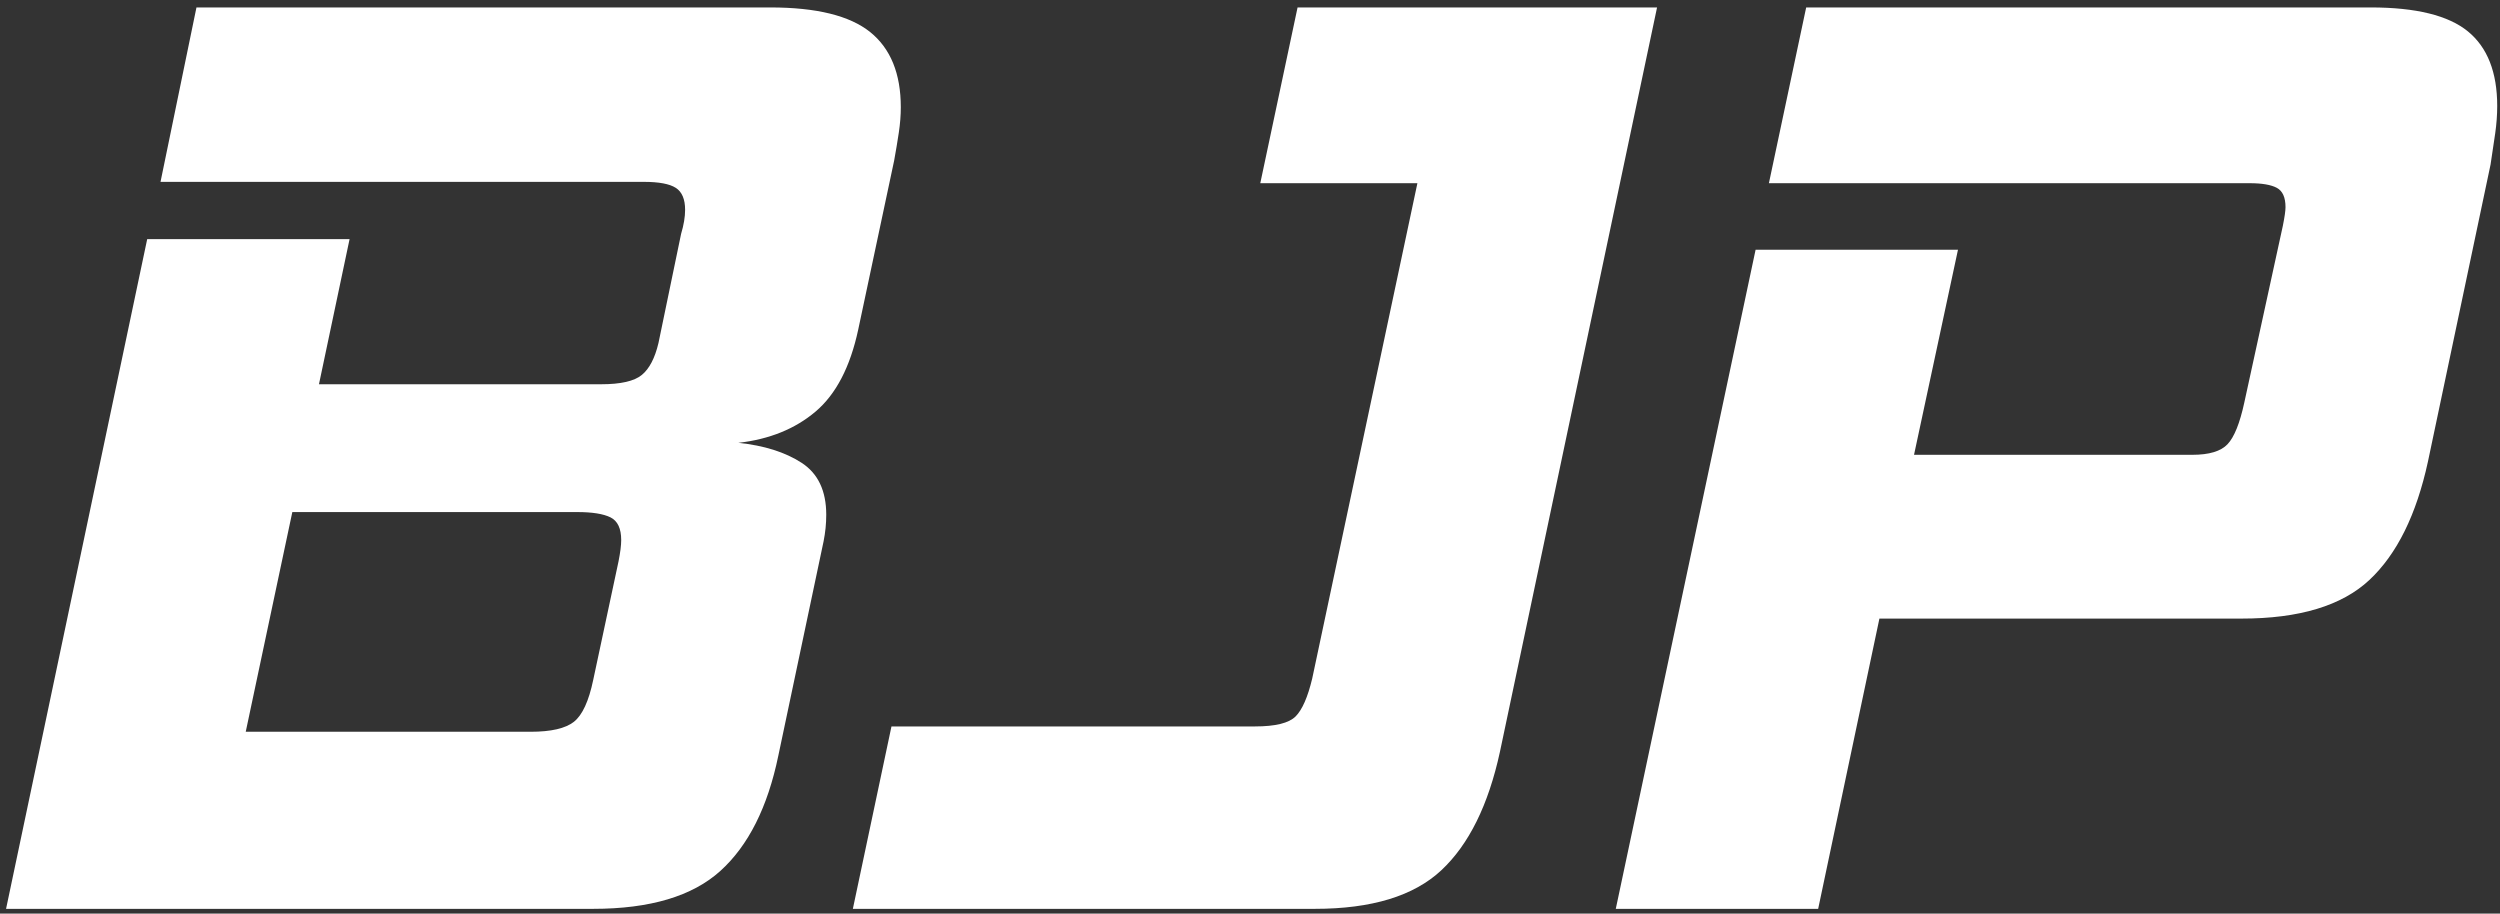
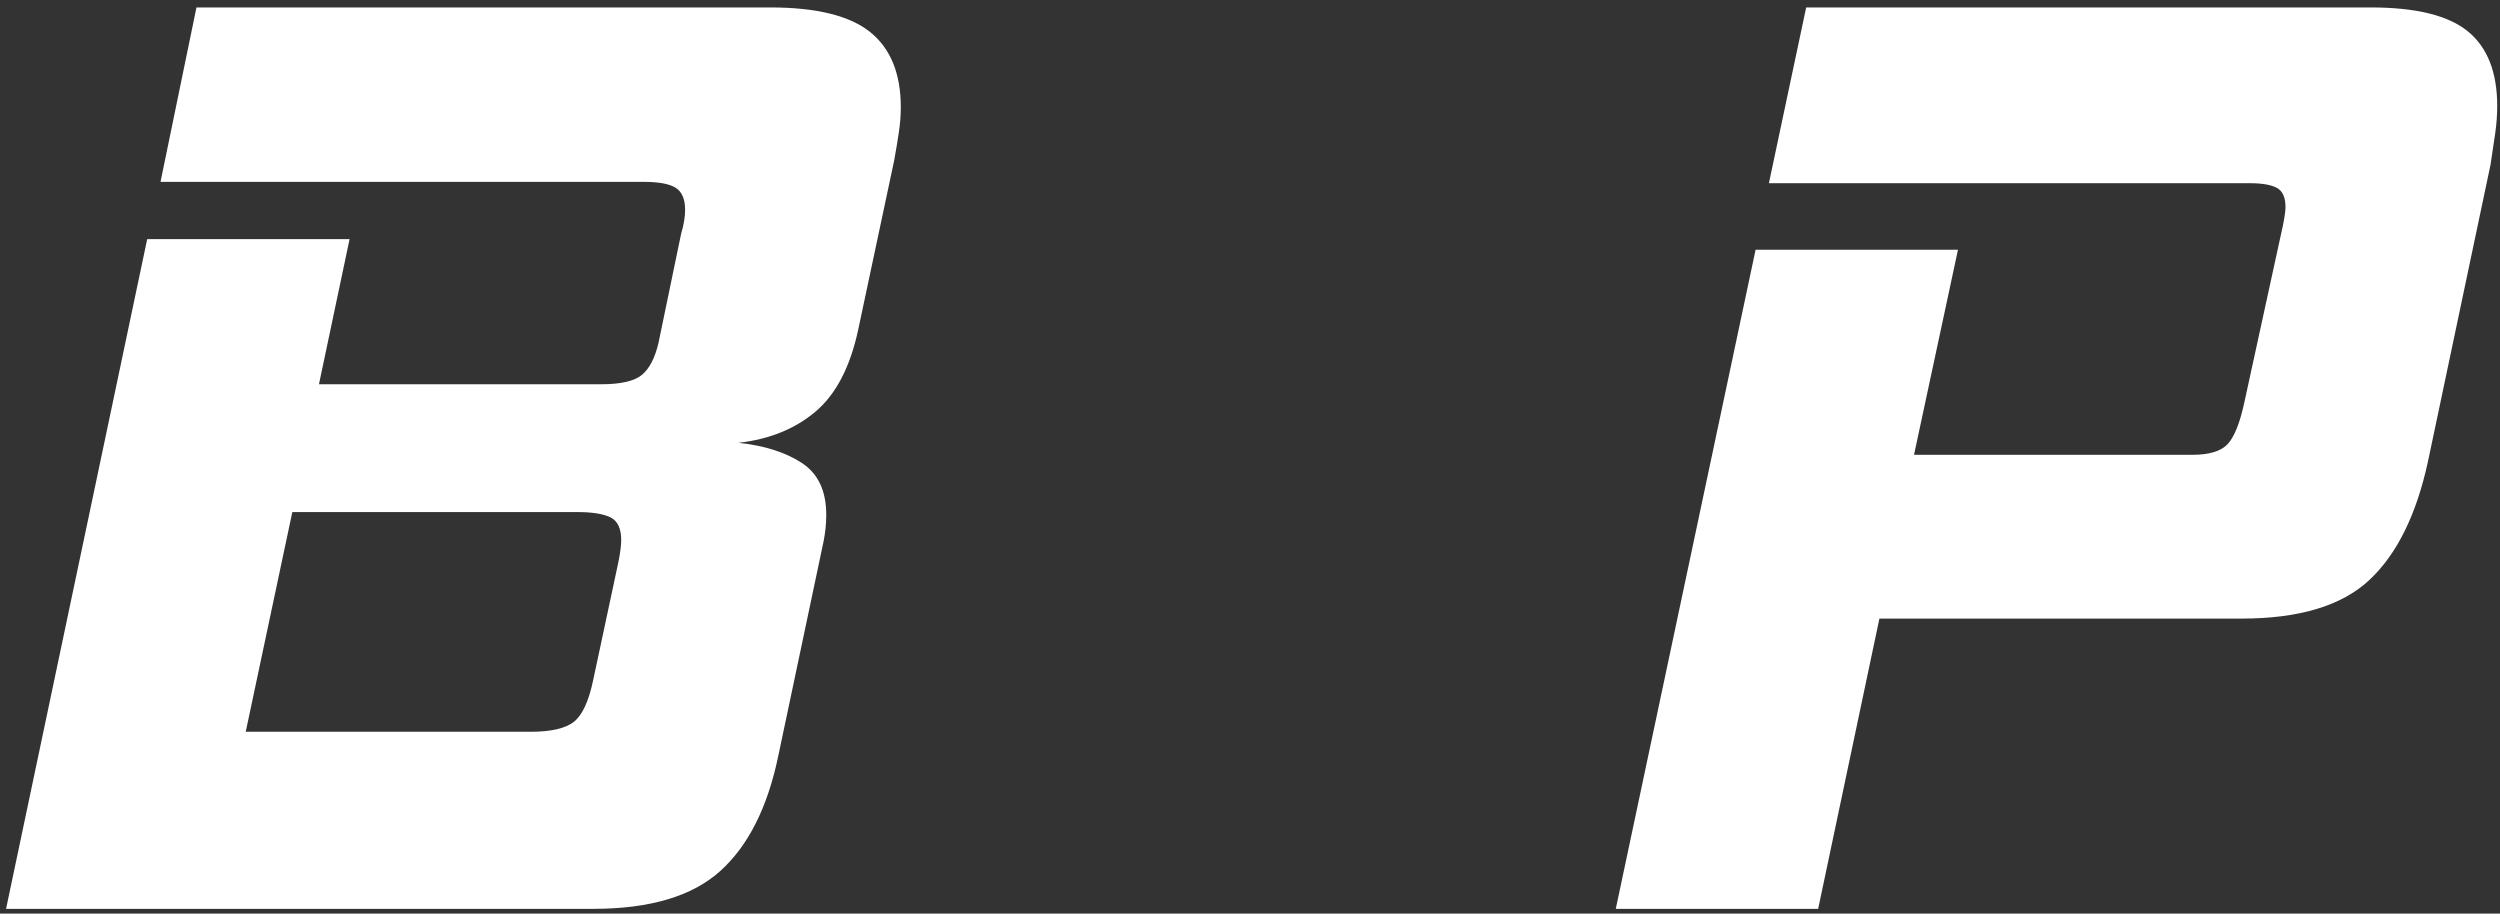
<svg xmlns="http://www.w3.org/2000/svg" width="301px" height="110px" viewBox="0 0 301 110" version="1.1">
  <rect x="0" y="0" width="301" height="110" fill="#333333" stroke="none" />
  <title>Group</title>
  <g id="Page-1" stroke="none" stroke-width="1" fill="none" fill-rule="evenodd">
    <g id="Ponozky_predek_white2" transform="translate(-21, -45)" fill="#FFFFFF">
      <g id="Group" transform="translate(21.73, 45.896)">
        <path d="M73.742,66.689 C73.847,66.155 73.927,65.674 73.982,65.246 C74.035,64.82 74.063,64.445 74.063,64.124 C74.063,62.736 73.634,61.827 72.78,61.398 C71.923,60.973 70.588,60.757 68.772,60.757 L34.466,60.757 L28.856,87.208 L63.162,87.208 C65.619,87.208 67.354,86.807 68.371,86.006 C69.386,85.205 70.16,83.521 70.696,80.956 L73.742,66.689 Z M0,108.529 L16.993,27.894 L41.359,27.894 L37.673,45.368 L71.658,45.368 C74.007,45.368 75.638,44.995 76.547,44.246 C77.454,43.499 78.122,42.217 78.551,40.398 L81.276,27.253 C81.597,26.186 81.757,25.224 81.757,24.367 C81.757,23.085 81.382,22.203 80.635,21.722 C79.886,21.241 78.604,21.001 76.788,21.001 L18.596,21.001 L22.924,7.10542736e-15 L92.017,7.10542736e-15 C97.572,7.10542736e-15 101.581,0.99 104.04,2.966 C106.497,4.945 107.727,7.963 107.727,12.024 C107.727,12.985 107.647,14.002 107.487,15.069 C107.327,16.139 107.139,17.261 106.926,18.436 L102.598,38.795 C101.635,43.284 99.925,46.57 97.468,48.654 C95.008,50.738 91.909,51.996 88.17,52.421 C91.268,52.742 93.805,53.543 95.784,54.826 C97.76,56.108 98.75,58.192 98.75,61.078 C98.75,61.614 98.722,62.148 98.67,62.681 C98.614,63.217 98.535,63.751 98.429,64.284 L92.979,90.094 C91.696,96.293 89.372,100.915 86.005,103.96 C82.639,107.006 77.534,108.529 70.696,108.529 L0,108.529 Z" id="Fill-1" />
-         <path d="M101.954,108.529 L106.603,86.567 L150.367,86.567 C152.824,86.567 154.455,86.166 155.256,85.365 C156.058,84.564 156.724,83.04 157.261,80.796 L169.925,21.162 L151.008,21.162 L155.497,0.001 L198.78,0.001 L179.864,89.614 C178.473,96.025 176.122,100.782 172.81,103.88 C169.496,106.981 164.419,108.529 157.581,108.529 L101.954,108.529 Z" id="Fill-3" />
        <path d="M225.551,73.582 L218.177,108.529 L193.81,108.529 L210.643,29.176 L235.01,29.176 L229.719,53.863 L263.223,53.863 C265.253,53.863 266.67,53.438 267.472,52.581 C268.273,51.727 268.94,50.071 269.475,47.612 L274.125,26.291 C274.338,25.224 274.445,24.475 274.445,24.046 C274.445,22.872 274.097,22.098 273.403,21.722 C272.707,21.349 271.612,21.161 270.117,21.161 L212.246,21.161 L216.734,0 L284.705,0 C290.155,0 294.055,0.962 296.408,2.886 C298.757,4.809 299.934,7.803 299.934,11.863 C299.934,12.933 299.854,14.027 299.694,15.149 C299.533,16.271 299.346,17.529 299.133,18.917 L291.598,54.665 C290.208,61.077 287.856,65.834 284.544,68.933 C281.23,72.034 276.101,73.582 269.155,73.582 L225.551,73.582 Z" id="Fill-5" />
      </g>
    </g>
  </g>
</svg>